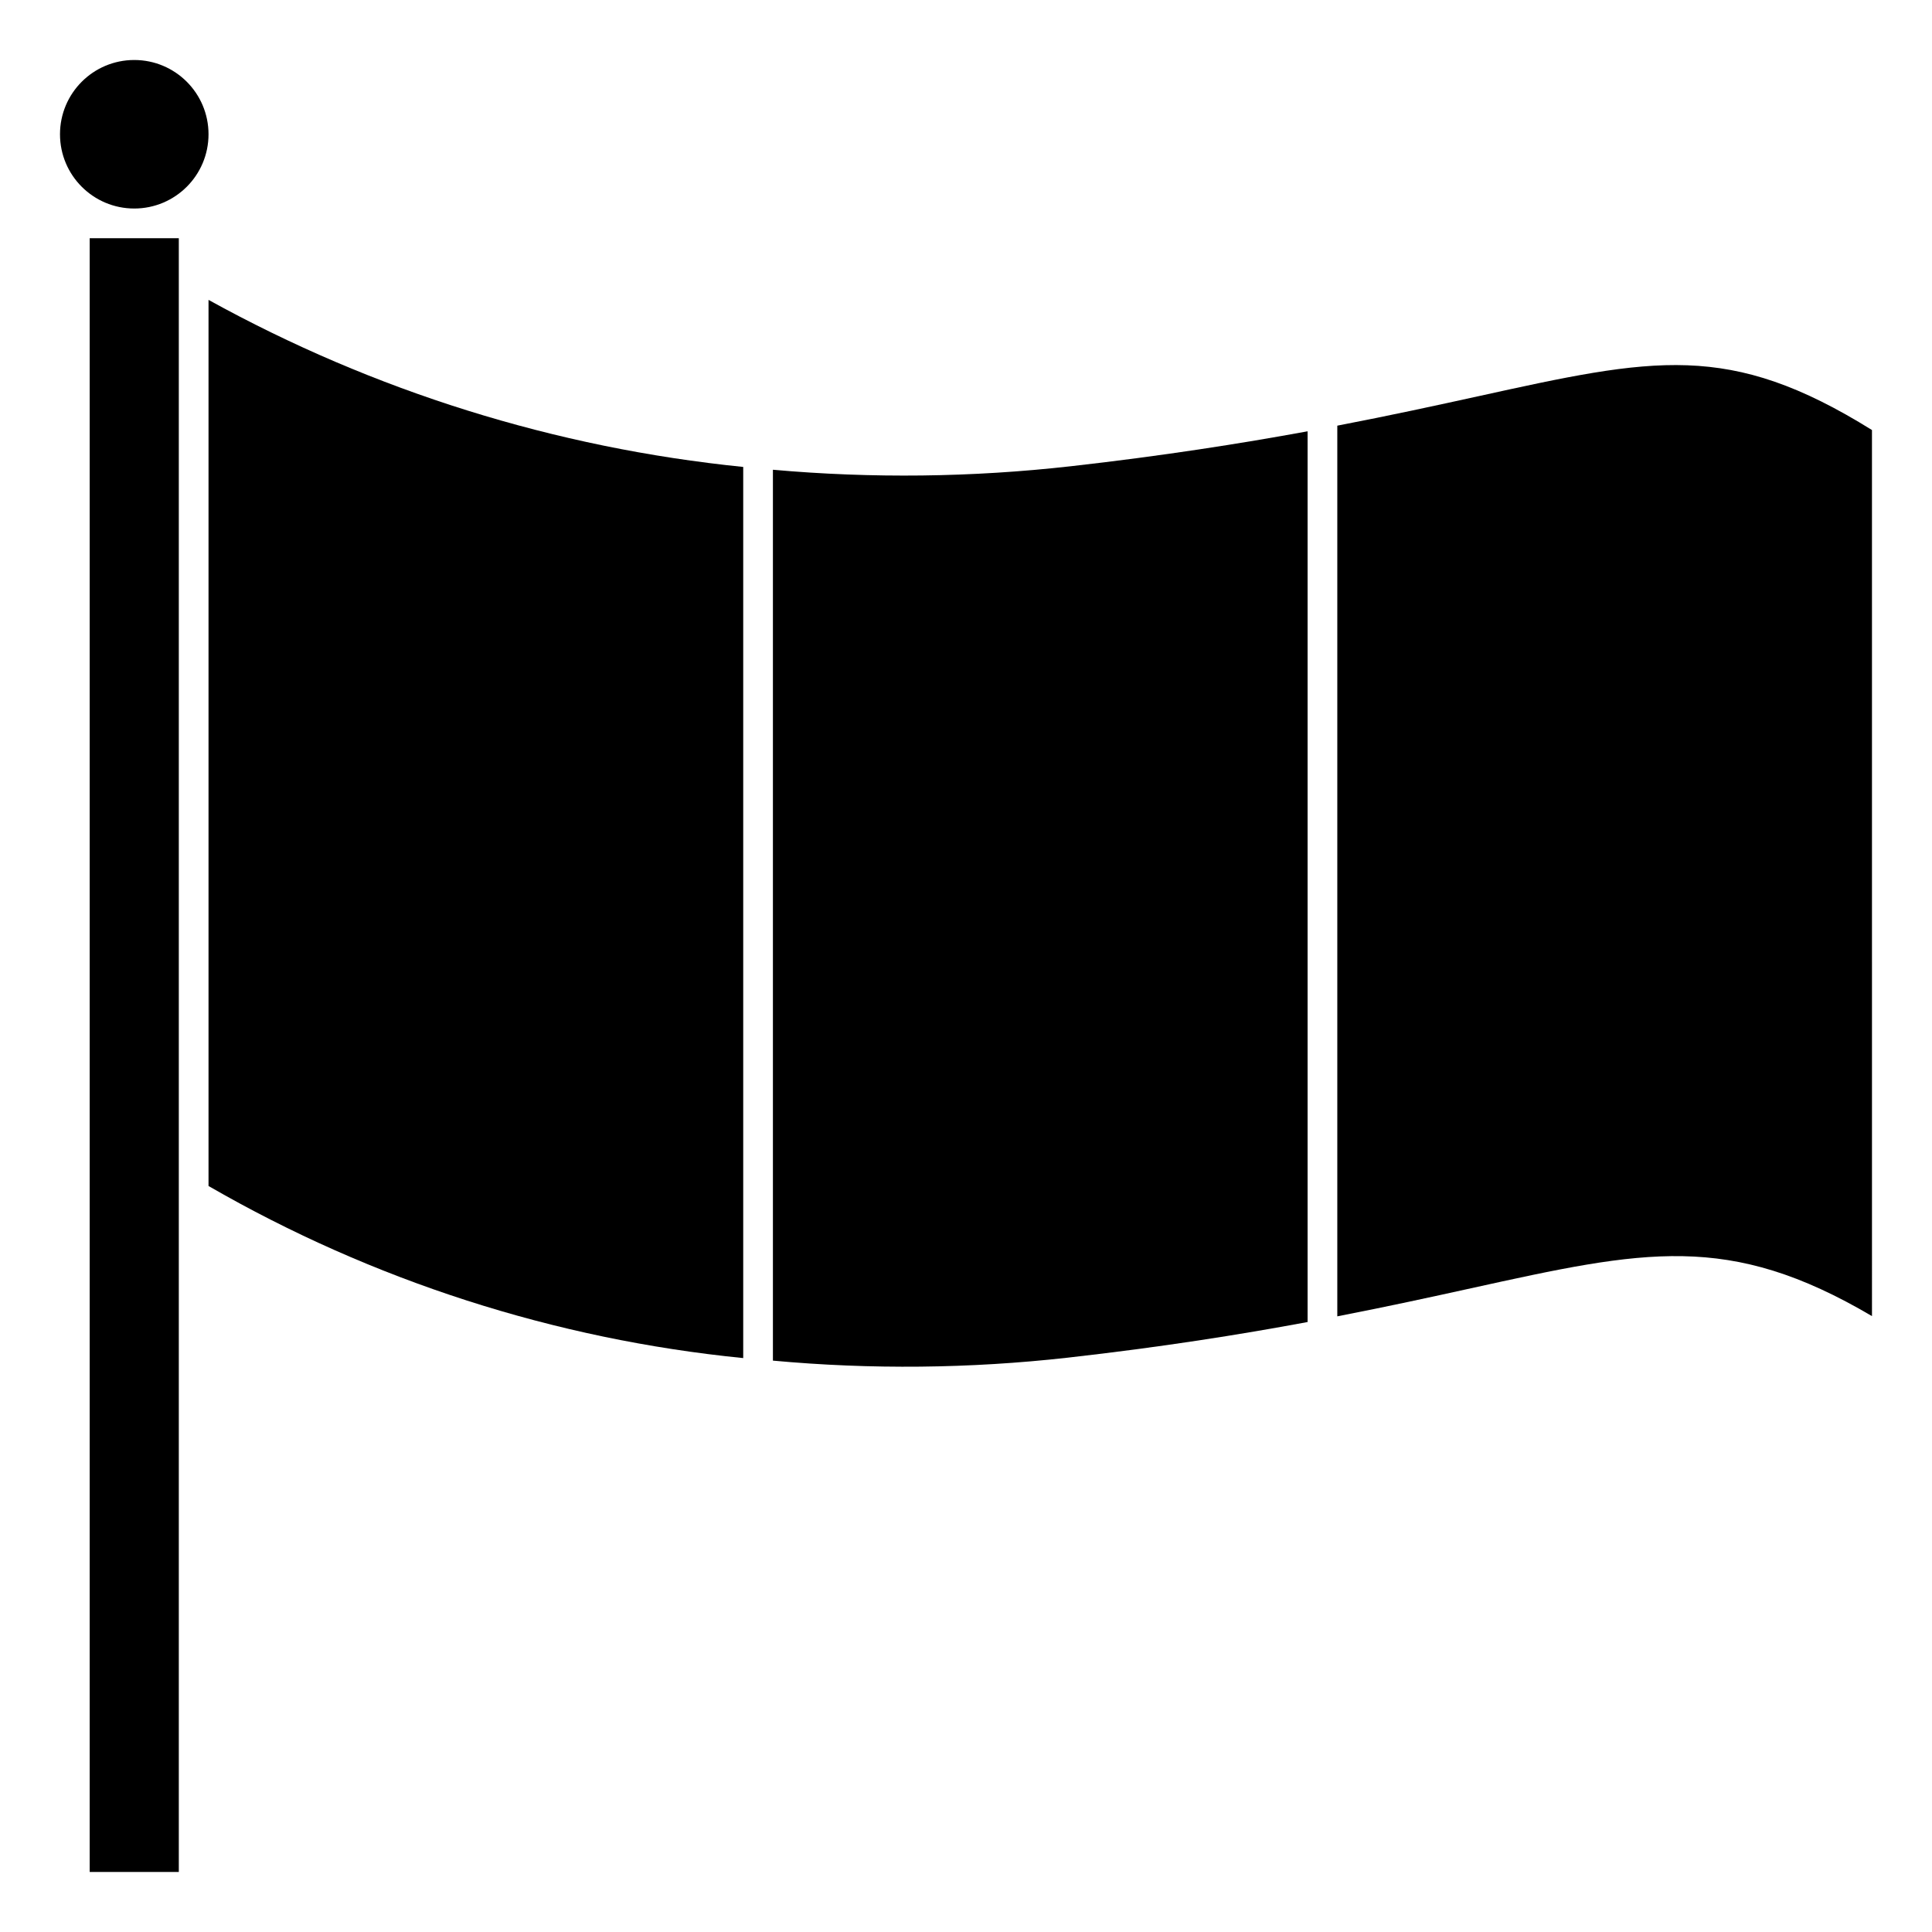
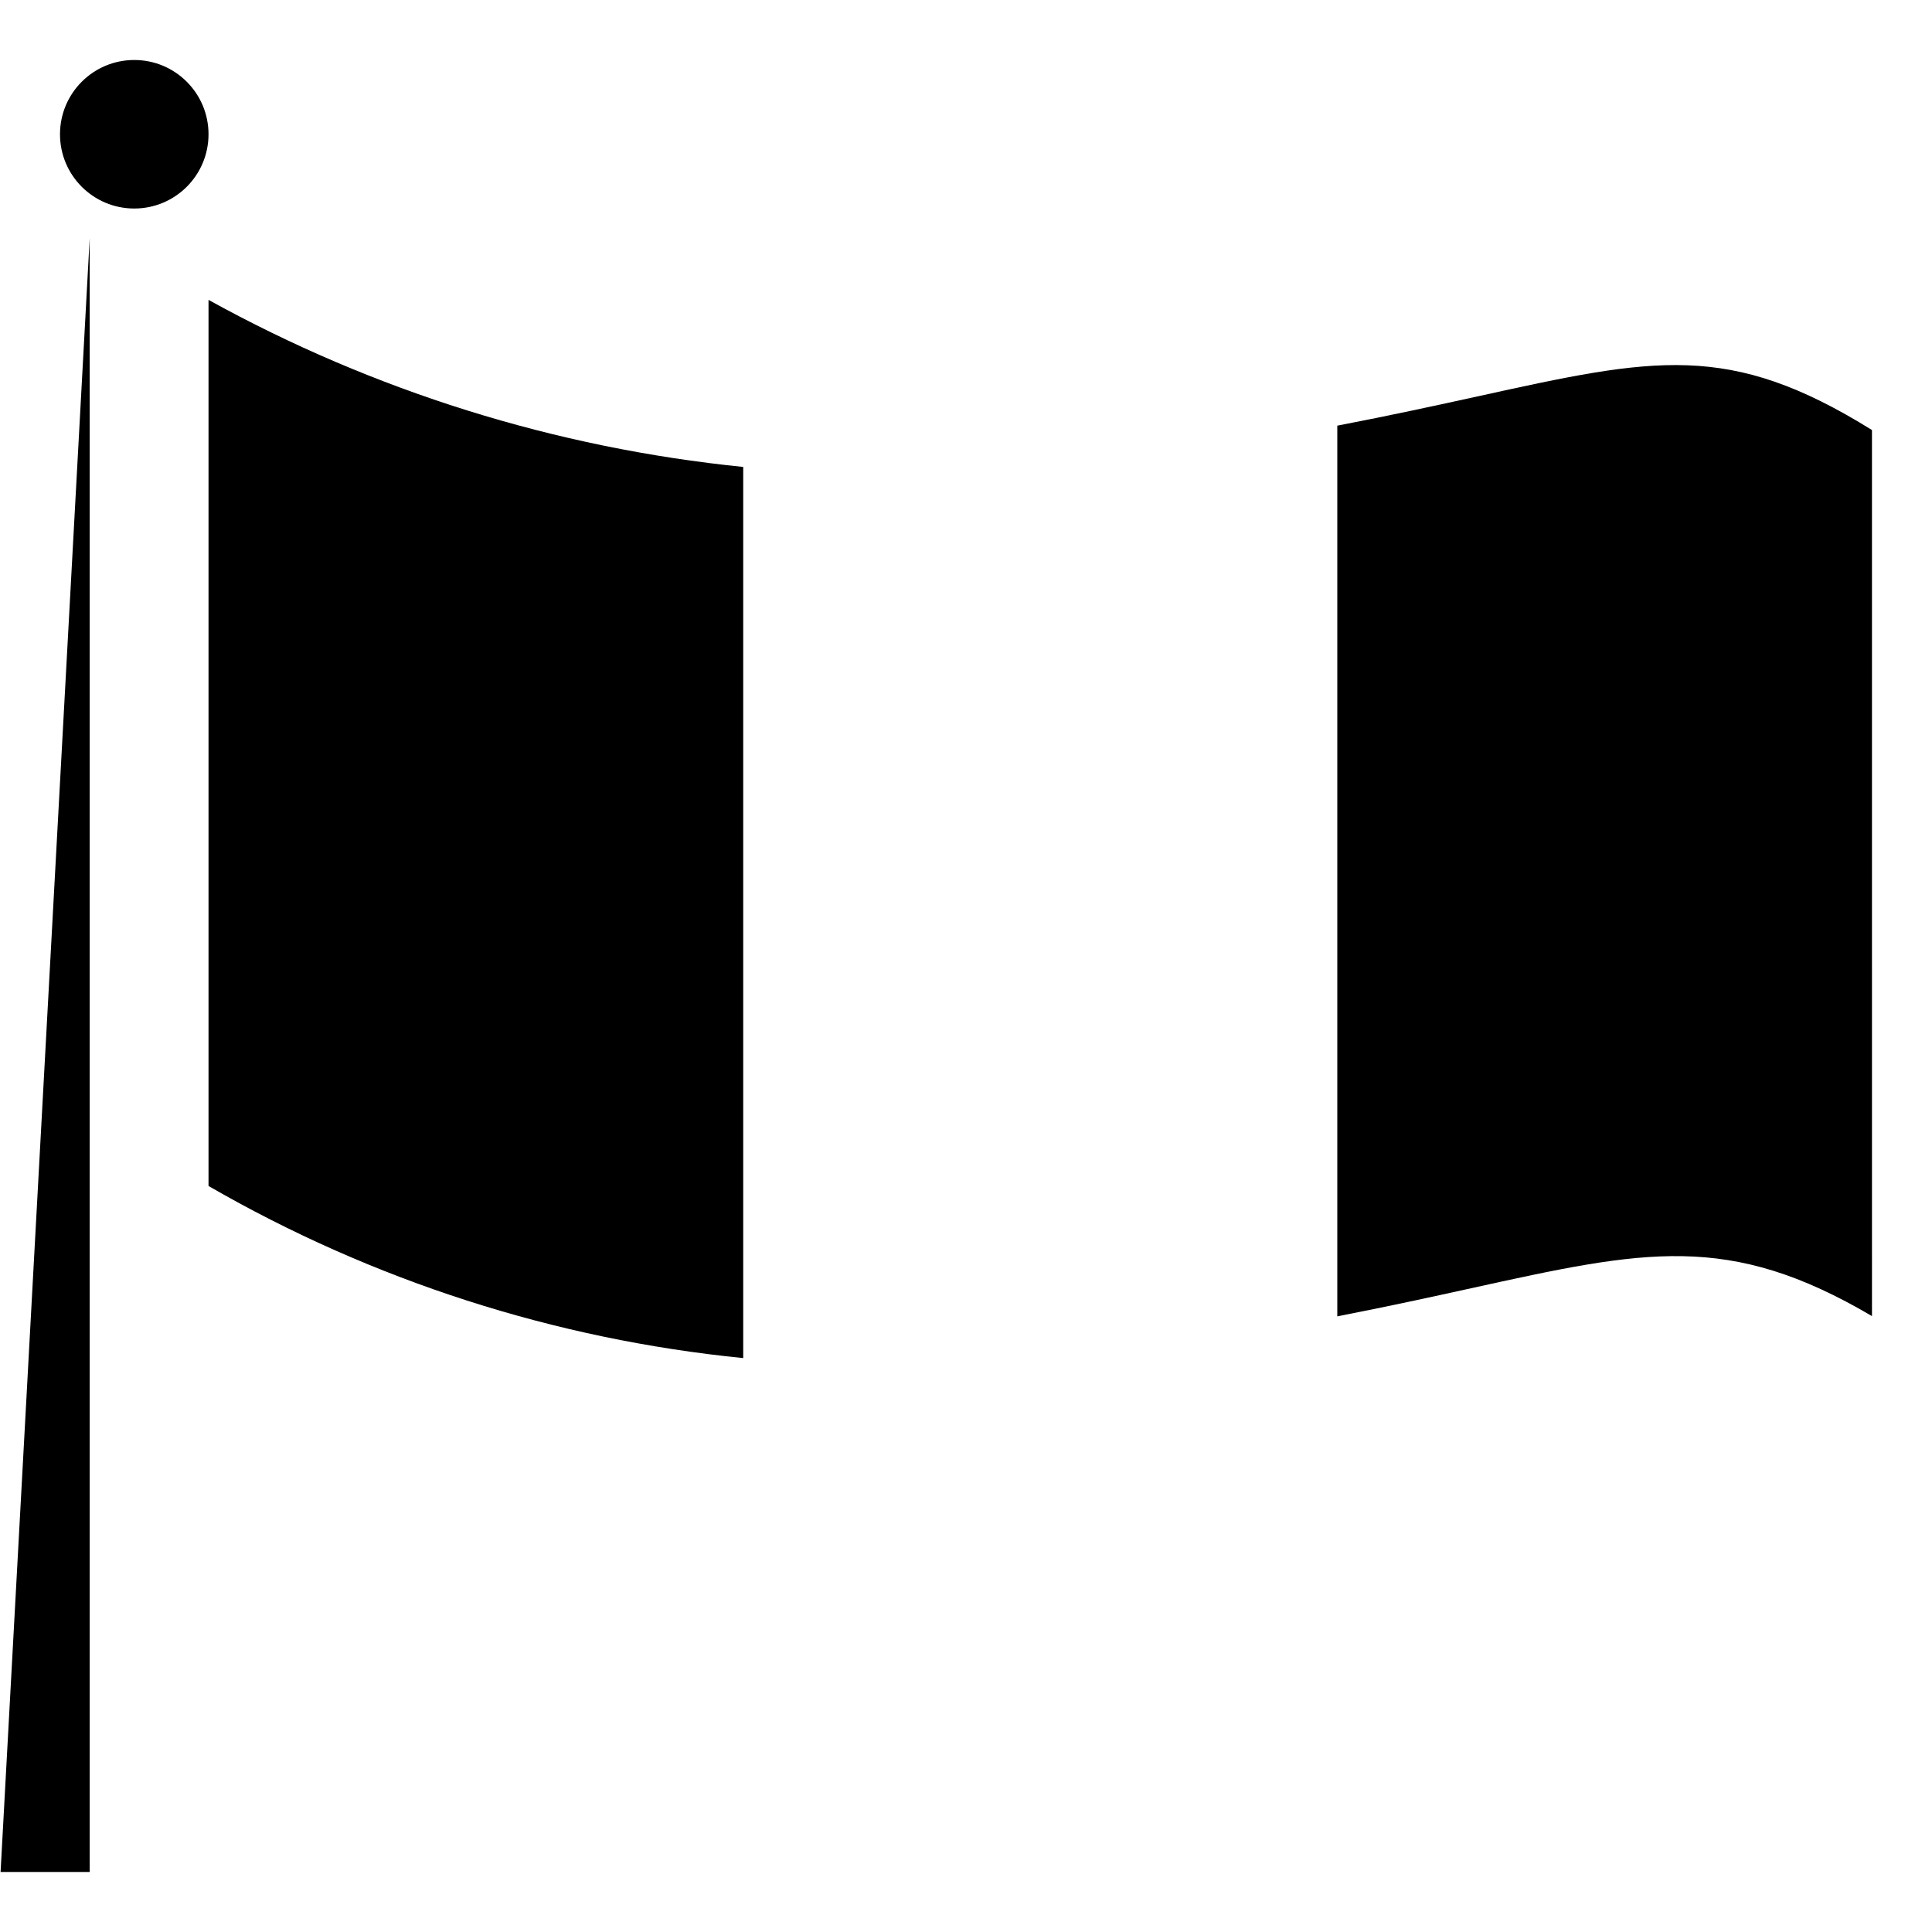
<svg xmlns="http://www.w3.org/2000/svg" fill="#000000" width="800px" height="800px" version="1.1" viewBox="144 144 512 512">
  <g>
-     <path d="m348.83 268.49v236.09c26.008 2.391 52.191 2.125 78.145-0.785 24.945-2.816 45.656-6.109 63.551-9.445v-236.05c-17.742 3.25-38.422 6.512-62.668 9.25-26.246 2.965-52.723 3.277-79.027 0.938z" />
    <path d="m199.26 458.3c43.461 25.082 91.766 40.629 141.7 45.605v-236.16c-49.738-5.035-97.938-20.098-141.7-44.273z" />
    <path d="m199.26 179.58c0 10.867-8.812 19.68-19.68 19.68-10.871 0-19.68-8.812-19.68-19.68 0-10.871 8.809-19.68 19.68-19.68 10.867 0 19.68 8.809 19.68 19.68" />
    <path d="m535.5 249.06c-10.547 2.32-22.875 5.008-37.102 7.746v236.04c13.211-2.566 24.867-5.117 35.426-7.438 46.02-10.133 68.266-15.012 106.27 7.375l-0.004-234.82c-37.887-23.578-57.715-19.211-104.59-8.898z" />
-     <path d="m167.77 207.13h23.617v432.96h-23.617z" />
+     <path d="m167.77 207.13v432.96h-23.617z" />
  </g>
</svg>